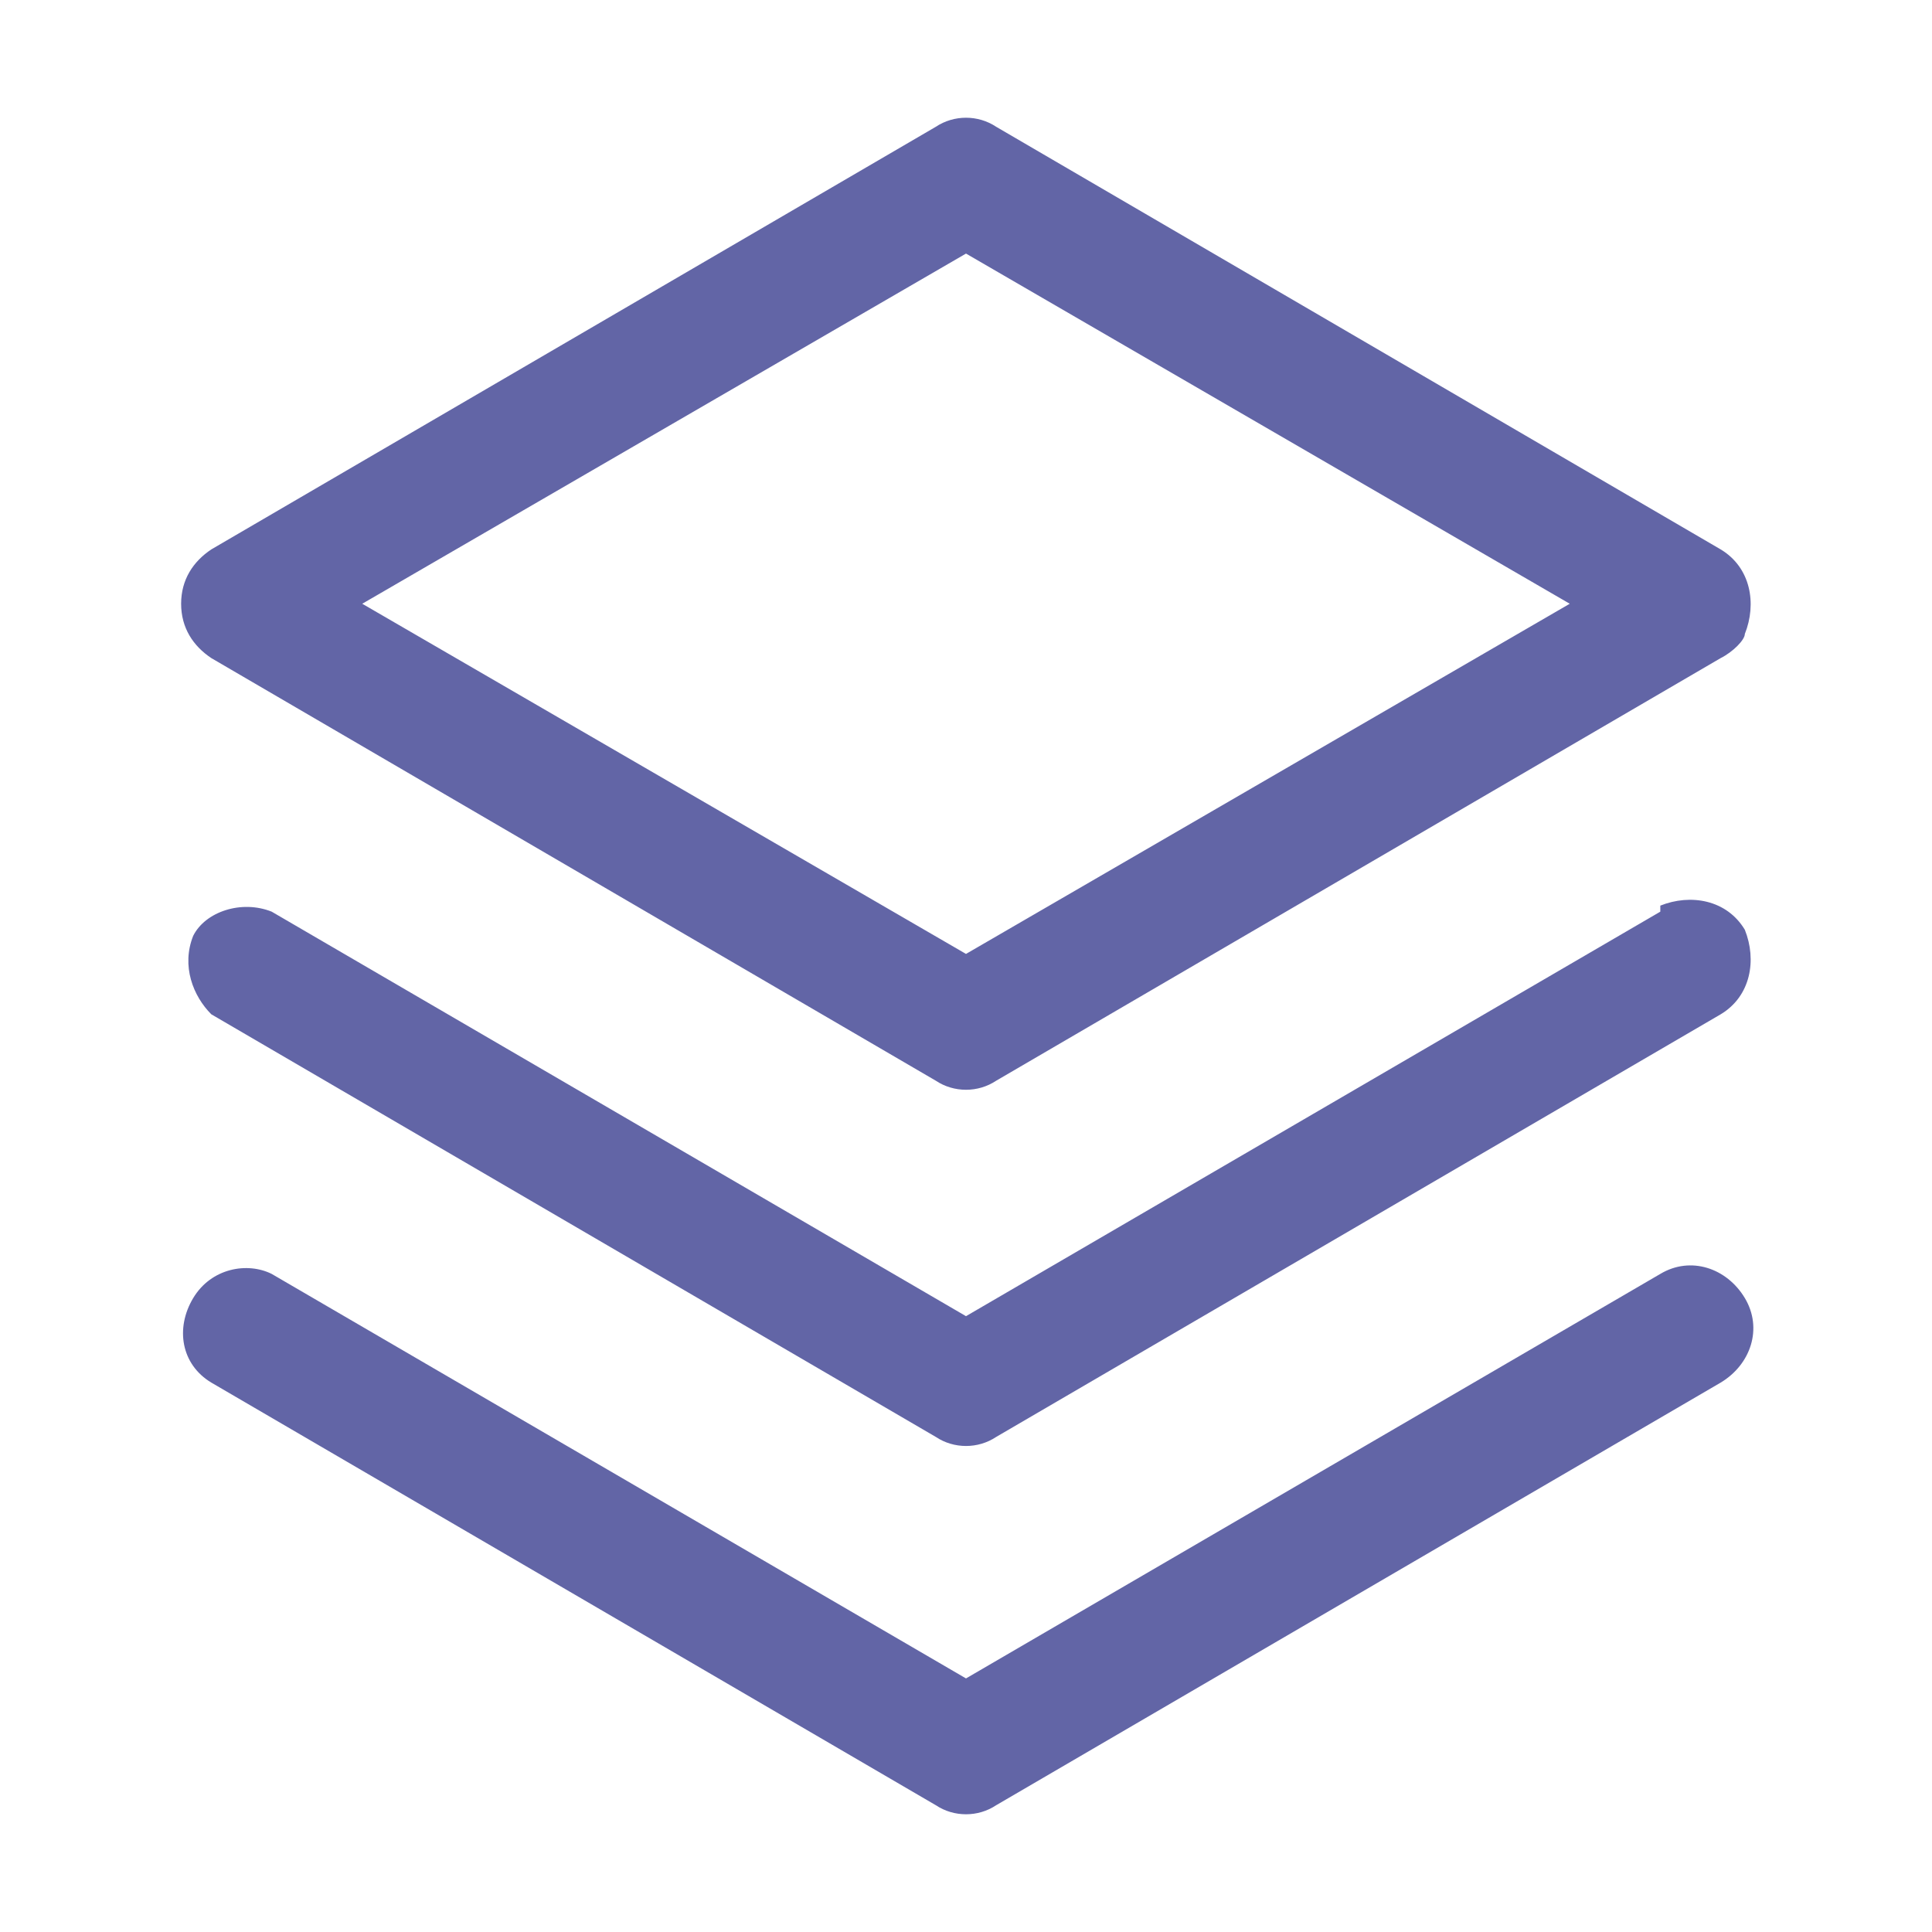
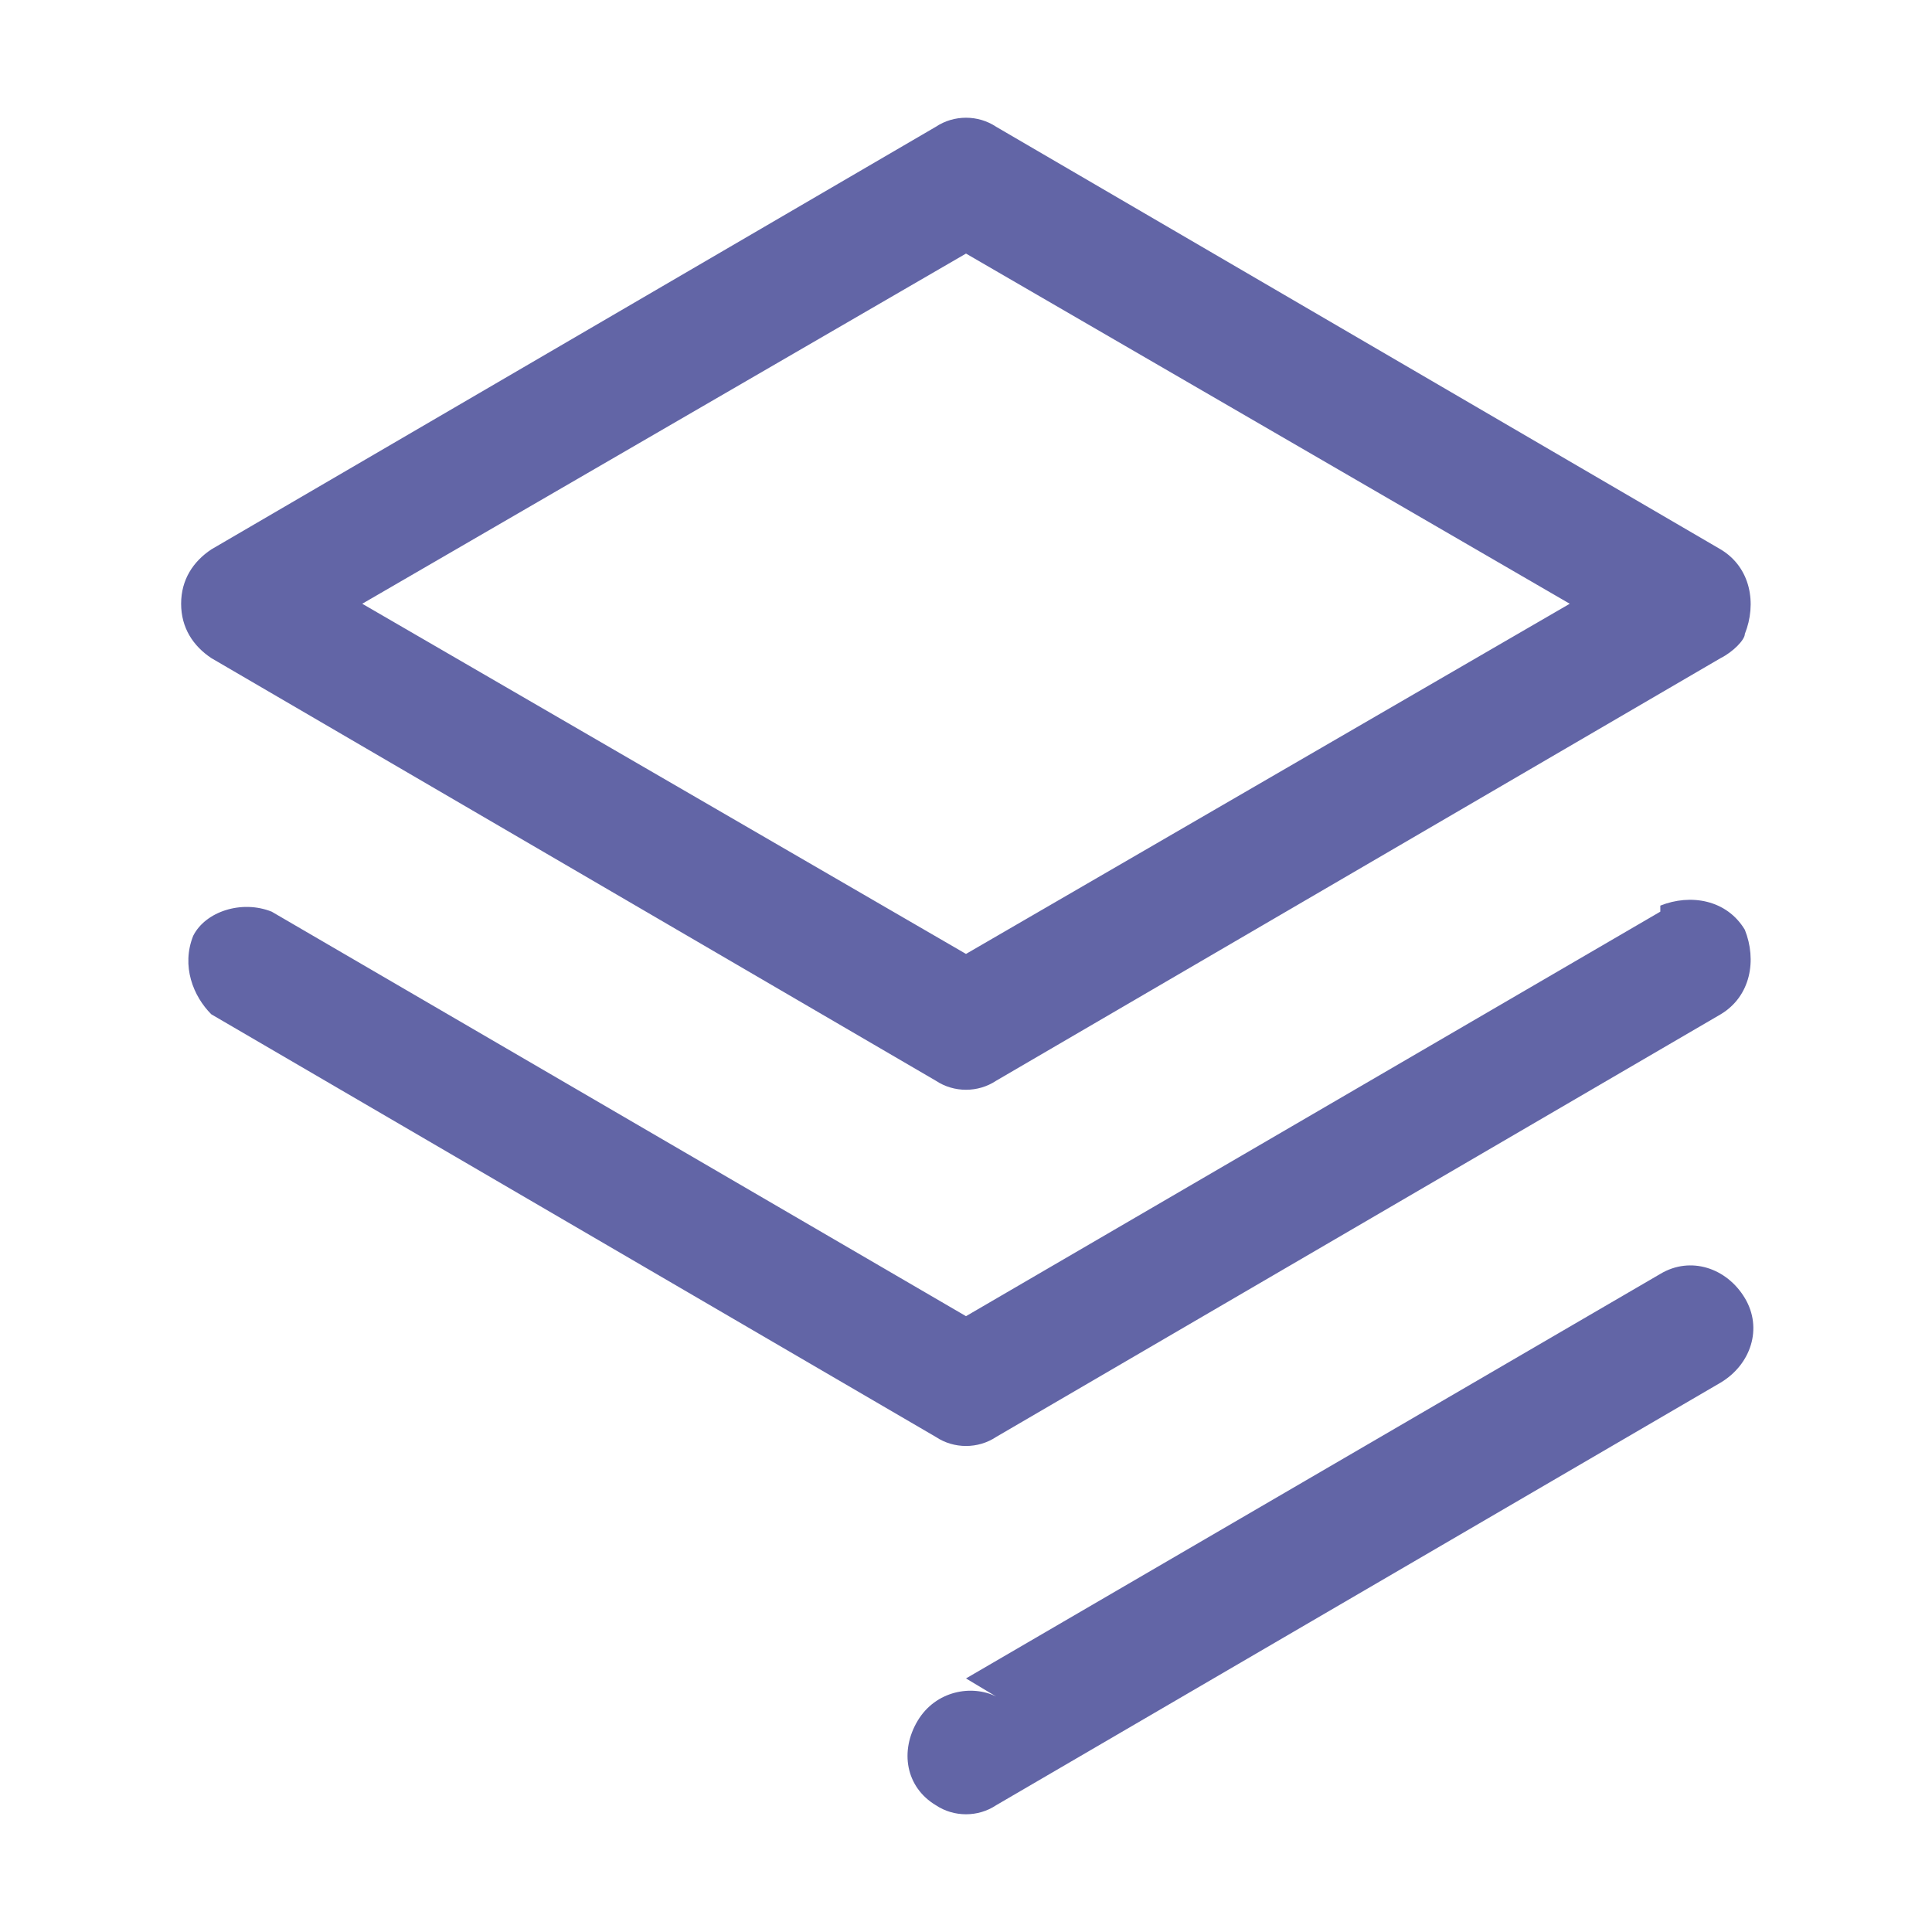
<svg xmlns="http://www.w3.org/2000/svg" viewBox="0 0 32 32">
-   <path fill="#6265a6" d="M28.9 21.5c.3.5.1 1.1-.4 1.4l-12 7c-.3.2-.7.2-1 0l-12-7c-.5-.3-.6-.9-.3-1.4.3-.5.9-.6 1.3-.4L16 27.8l11.5-6.7c.5-.3 1.1-.1 1.4.4zm-1.4-6.4L16 21.8 4.5 15.1c-.5-.2-1.1 0-1.3.4-.2.5 0 1 .3 1.3l12 7c.3.2.7.2 1 0l12-7c.5-.3.6-.9.4-1.4-.3-.5-.9-.6-1.4-.4zM3 10c0-.4.2-.7.5-.9l12-7c.3-.2.7-.2 1 0l12 7c.5.3.6.9.4 1.4 0 .1-.2.3-.4.4l-12 7c-.3.2-.7.2-1 0l-12-7c-.3-.2-.5-.5-.5-.9zm3 0 10 5.8L26 10 16 4.2 6 10z" />
+   <path fill="#6265a6" d="M28.9 21.5c.3.5.1 1.1-.4 1.4l-12 7c-.3.2-.7.2-1 0c-.5-.3-.6-.9-.3-1.4.3-.5.9-.6 1.3-.4L16 27.8l11.5-6.7c.5-.3 1.1-.1 1.4.4zm-1.4-6.4L16 21.8 4.5 15.1c-.5-.2-1.1 0-1.3.4-.2.5 0 1 .3 1.3l12 7c.3.2.7.2 1 0l12-7c.5-.3.6-.9.4-1.4-.3-.5-.9-.6-1.4-.4zM3 10c0-.4.2-.7.5-.9l12-7c.3-.2.7-.2 1 0l12 7c.5.3.6.9.4 1.4 0 .1-.2.3-.4.4l-12 7c-.3.2-.7.2-1 0l-12-7c-.3-.2-.5-.5-.5-.9zm3 0 10 5.8L26 10 16 4.2 6 10z" />
</svg>